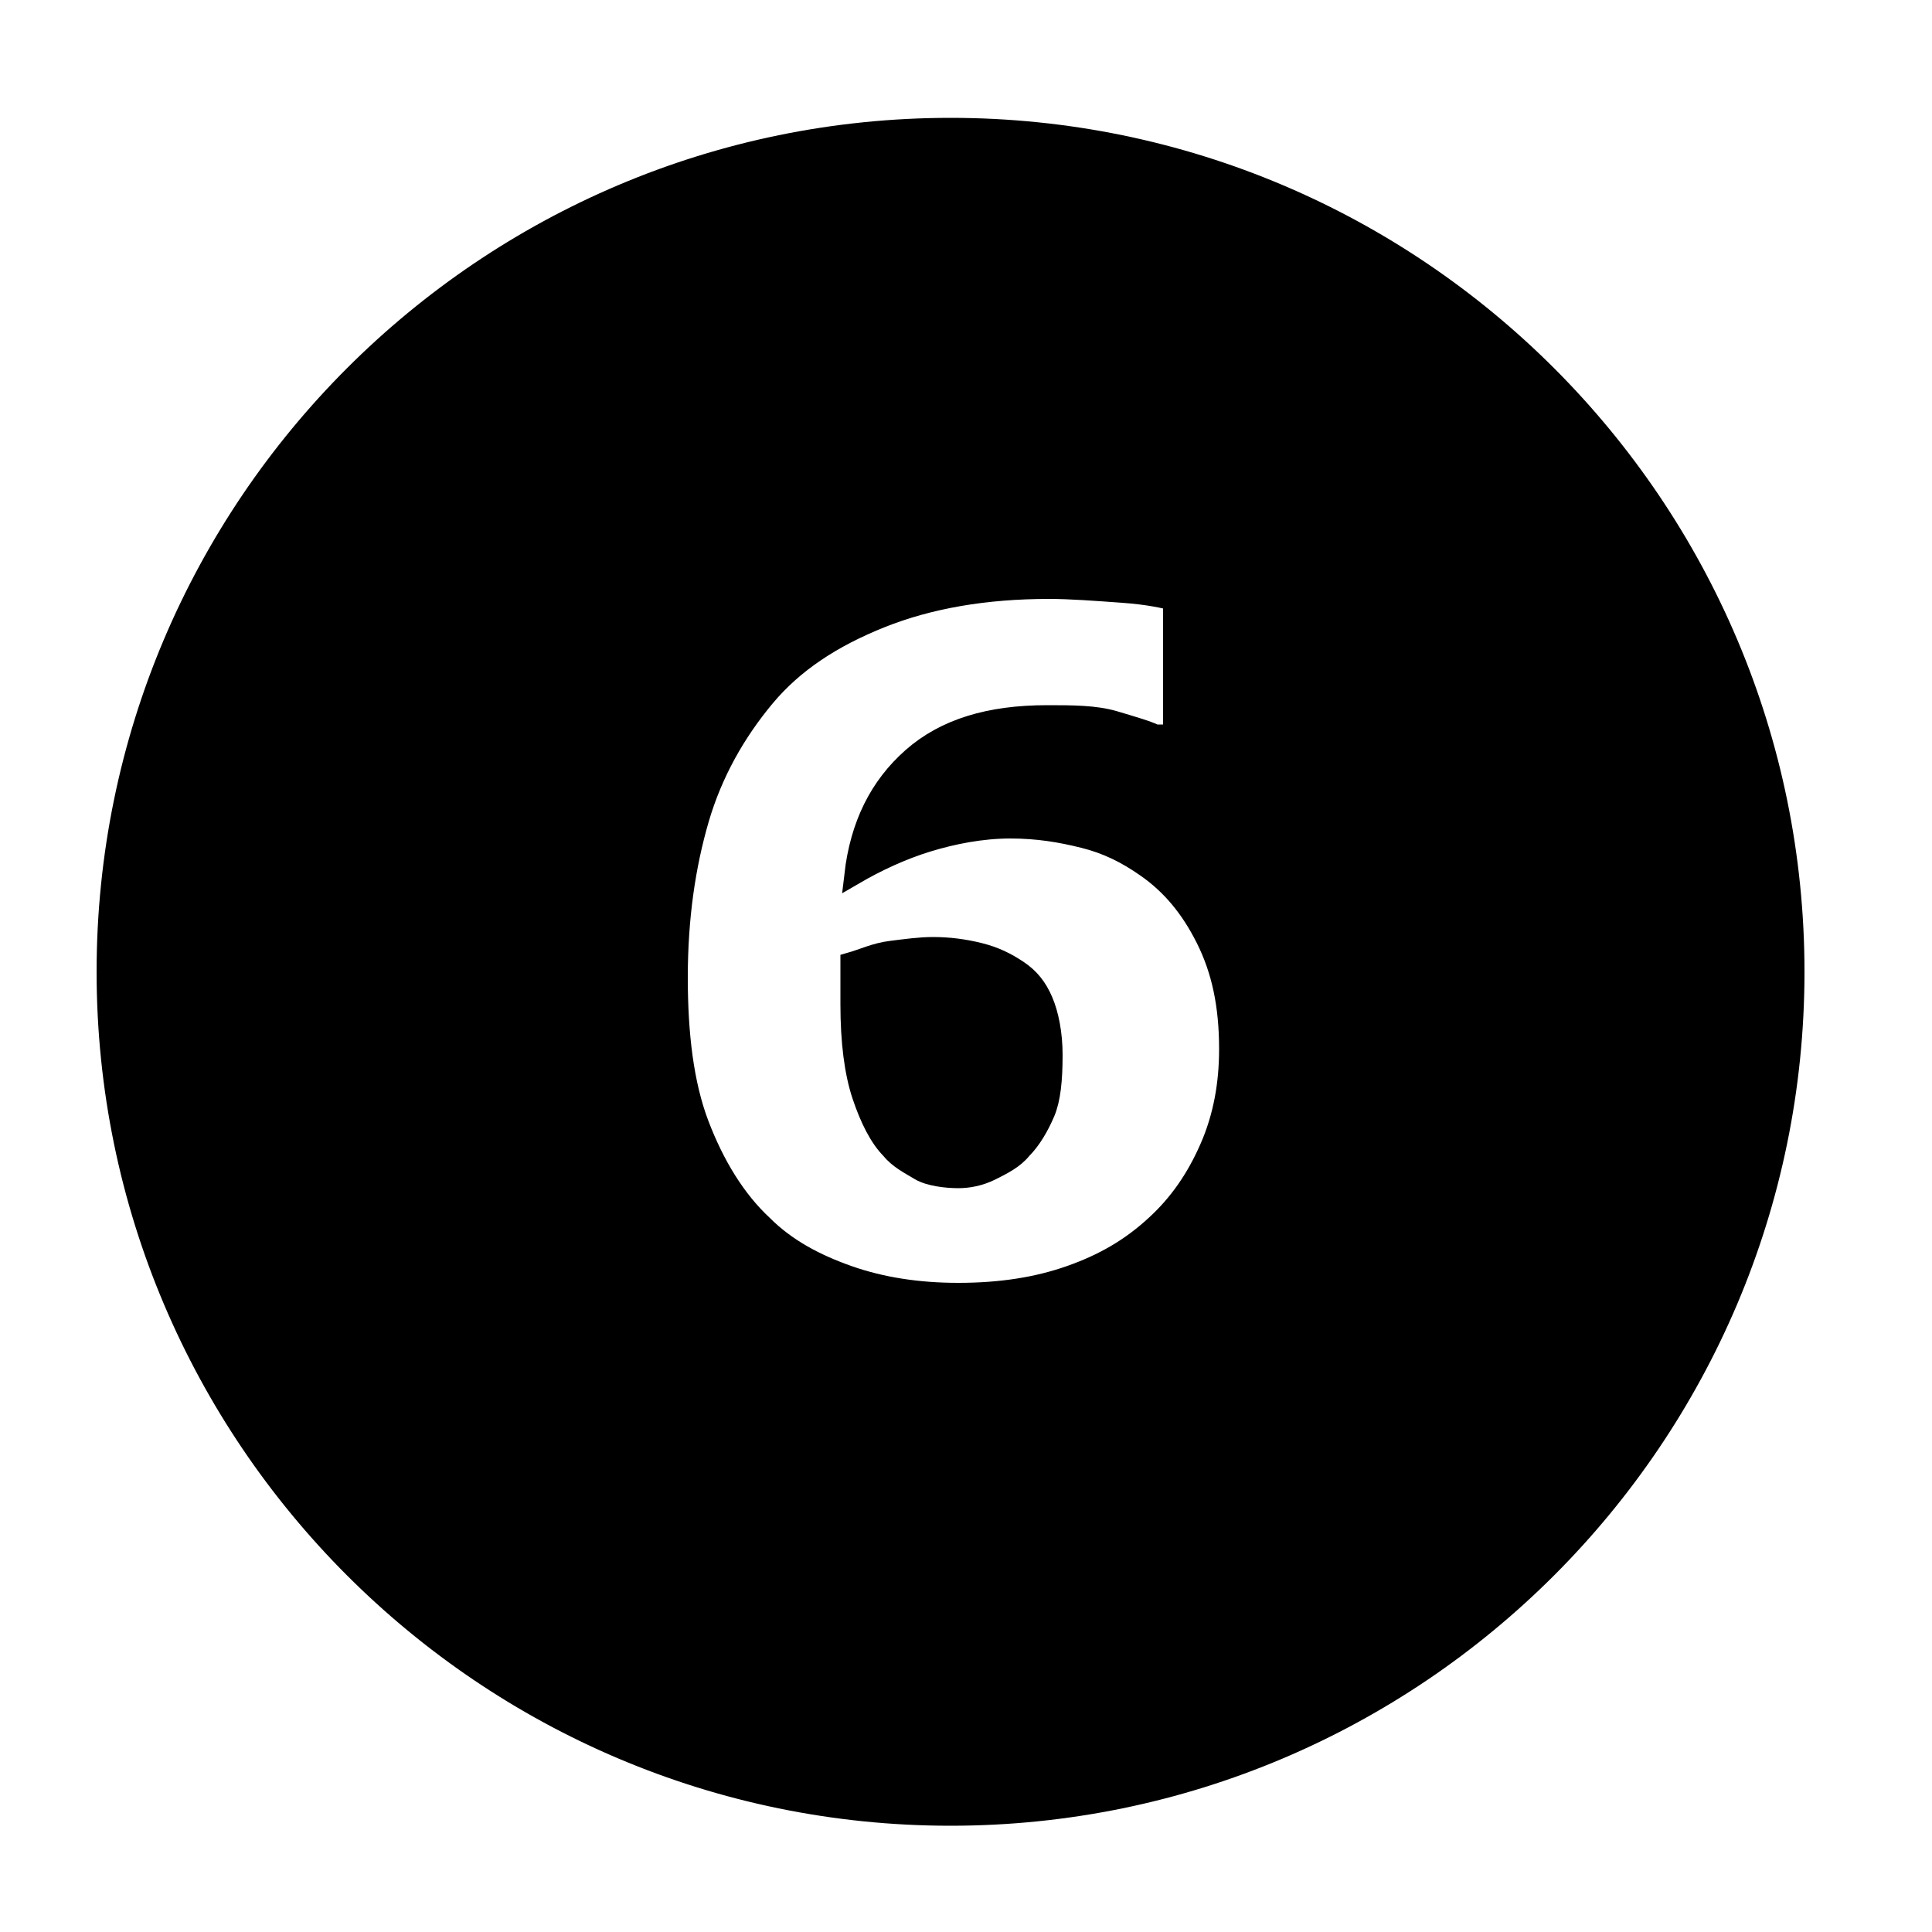
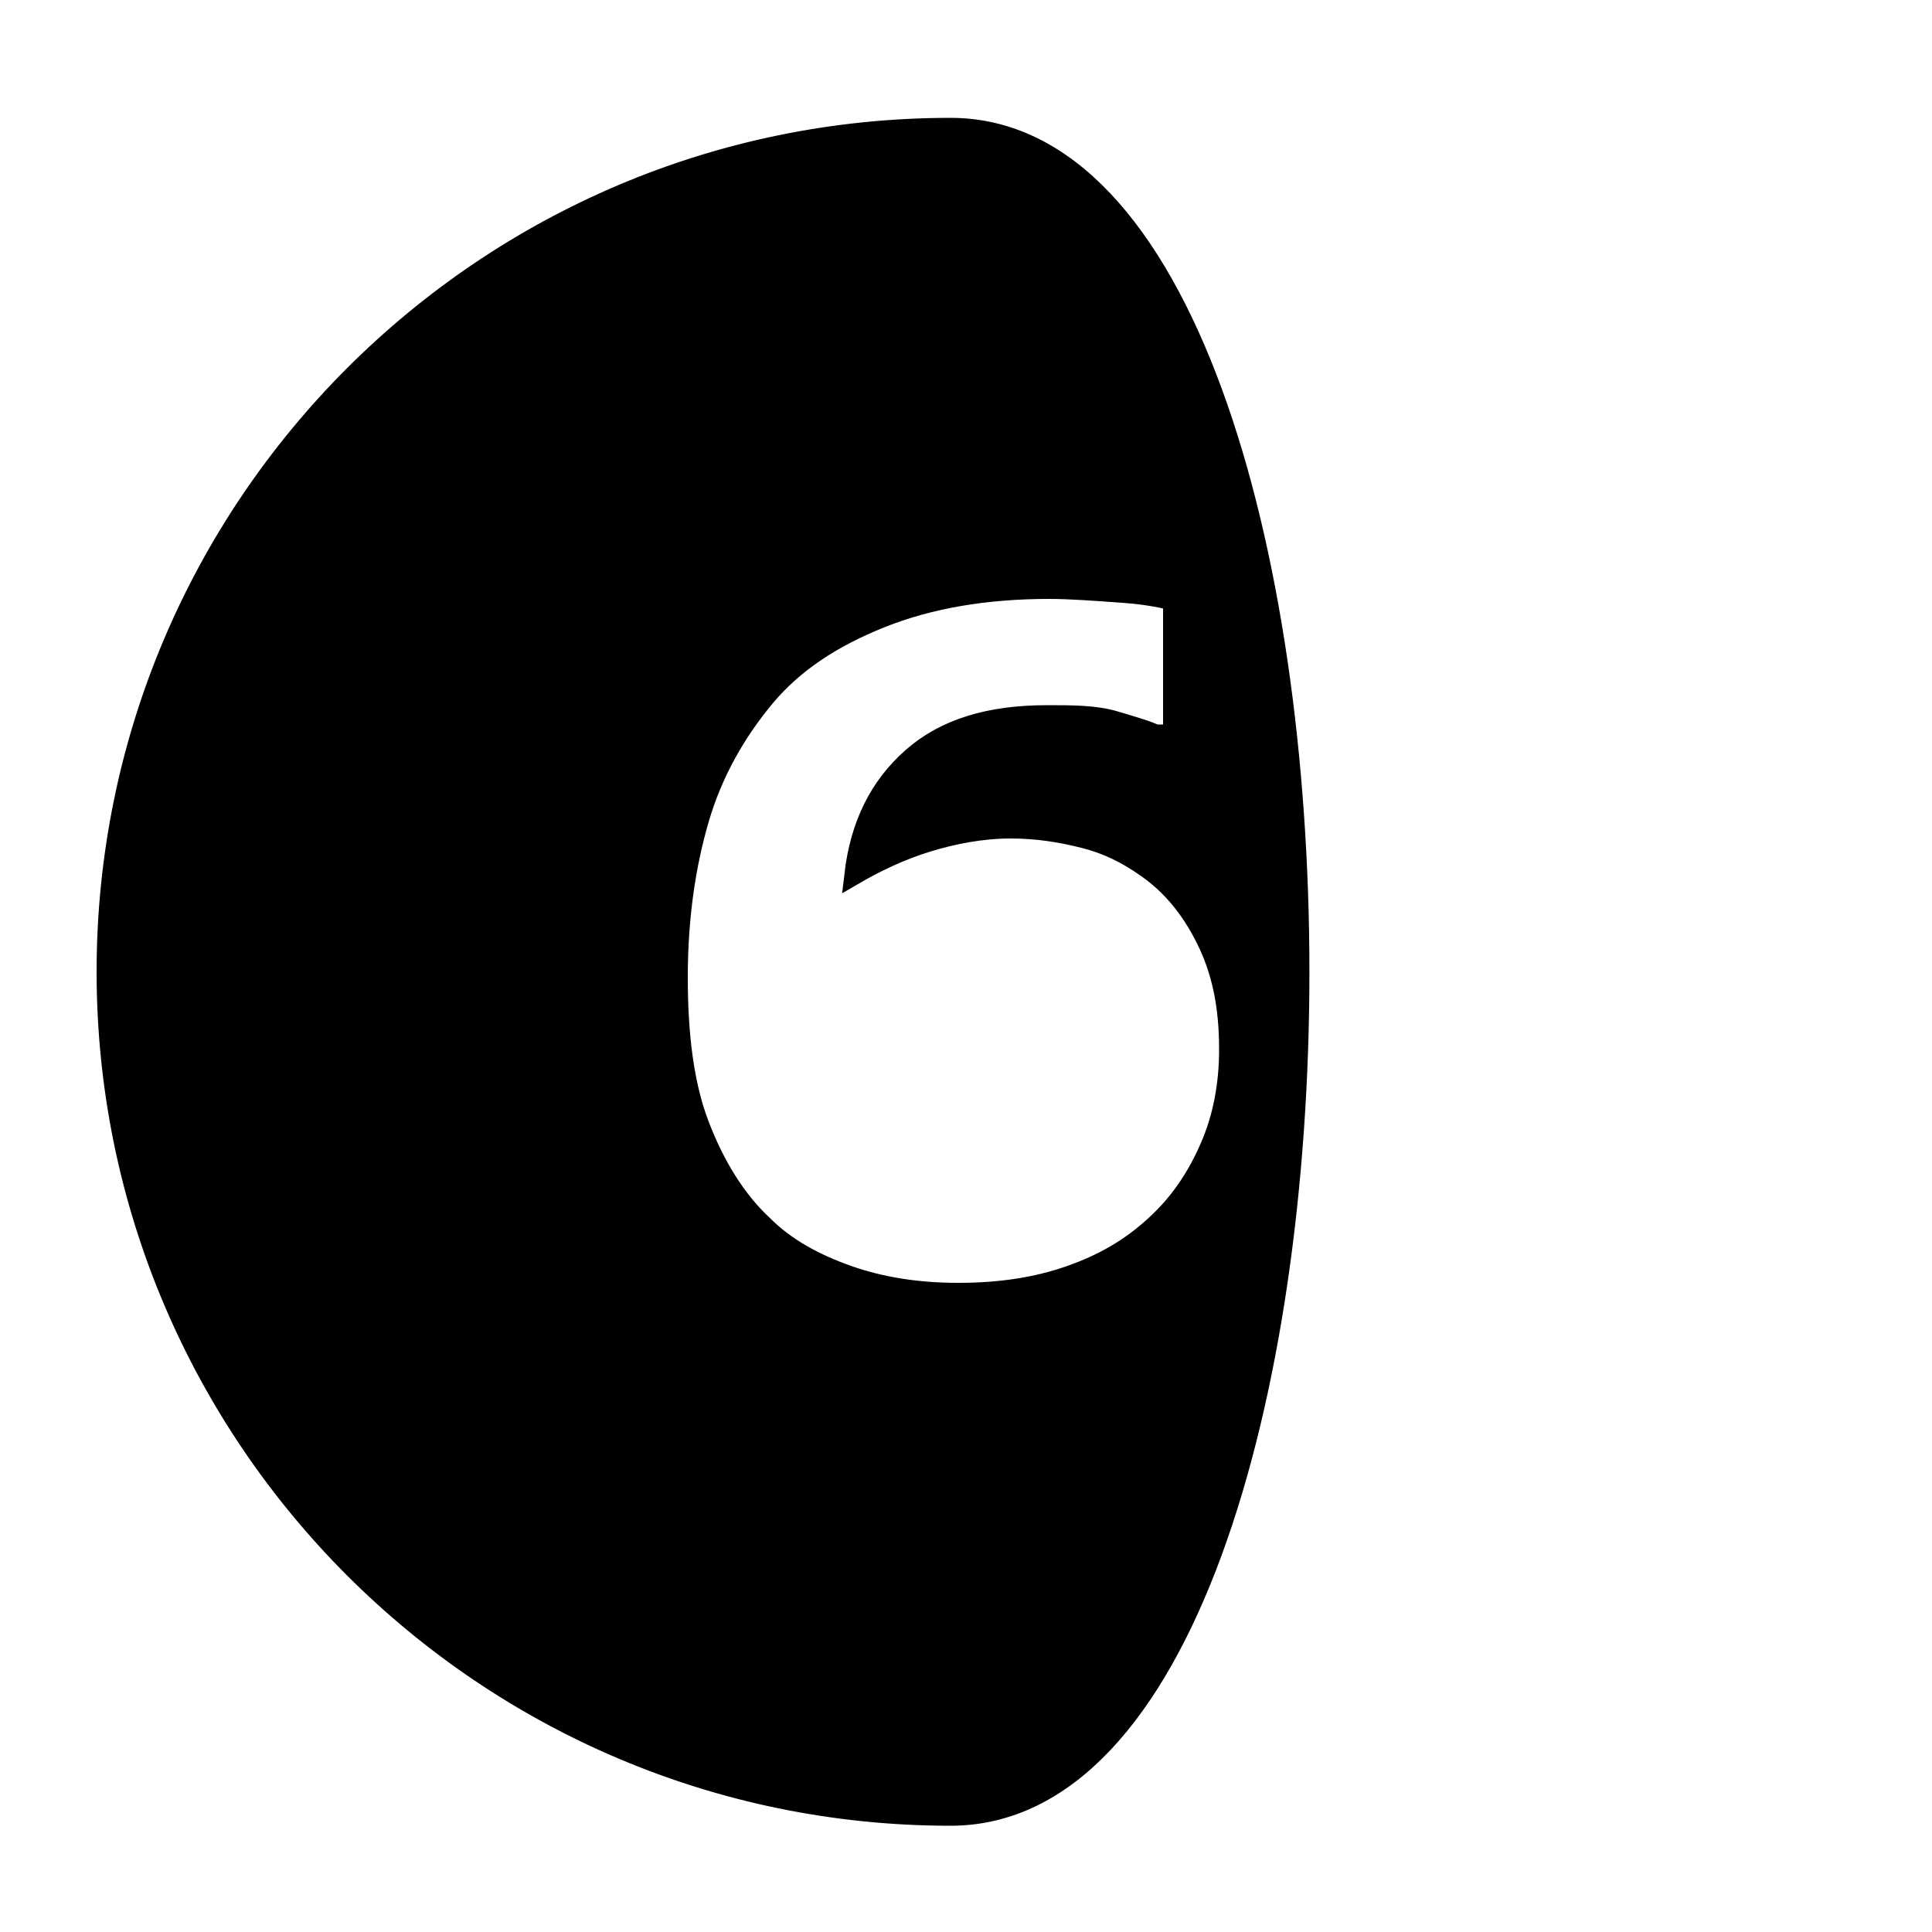
<svg xmlns="http://www.w3.org/2000/svg" version="1.1" id="Layer_1" x="0px" y="0px" viewBox="0 0 100 100" style="enable-background:new 0 0 100 100;" xml:space="preserve">
  <style type="text/css">
	.st0{stroke:#000000;stroke-miterlimit:10;}
</style>
  <g>
-     <path class="st0" d="M52.7,50.2c-0.6-0.4-1.2-0.7-2-0.9S49.1,49,48.3,49c-0.7,0-1.4,0.1-2.2,0.2s-1.4,0.4-2.1,0.6   c0,0.2,0,0.4,0,0.8s0,0.8,0,1.4c0,1.9,0.2,3.5,0.6,4.7s0.9,2.2,1.5,2.8c0.4,0.5,1,0.8,1.5,1.1S49,61,49.6,61c0.5,0,1.1-0.1,1.7-0.4   s1.2-0.6,1.6-1.1c0.5-0.5,0.9-1.2,1.2-1.9s0.4-1.7,0.4-3c0-1.1-0.2-2.1-0.5-2.8S53.3,50.6,52.7,50.2z" />
-     <path class="st0" d="M49.2,6.6C25.1,6.6,5.5,26.2,5.5,50.3S25.1,94,49.2,94s43.7-19.6,43.7-43.7S73.3,6.6,49.2,6.6z M62.6,59.4   c-0.7,1.6-1.6,2.9-2.8,4c-1.3,1.2-2.7,2-4.4,2.6s-3.6,0.9-5.8,0.9c-2.1,0-4-0.3-5.7-0.9s-3.2-1.4-4.4-2.6c-1.4-1.3-2.5-3.1-3.3-5.2   s-1.1-4.7-1.1-7.6c0-3.1,0.4-5.8,1.1-8.2s1.9-4.5,3.4-6.3c1.5-1.8,3.5-3.1,6-4.1s5.4-1.5,8.7-1.5c1.1,0,2.4,0.1,3.8,0.2   s2.2,0.3,2.6,0.4v6.9h-0.9c-0.4-0.2-1.1-0.4-2.1-0.7S55.5,37,54.2,37c-3,0-5.3,0.7-7,2.2s-2.7,3.5-3,6.1c1.2-0.7,2.5-1.3,3.8-1.7   s2.8-0.7,4.3-0.7c1.4,0,2.6,0.2,3.8,0.5s2.2,0.8,3.2,1.5c1.3,0.9,2.3,2.1,3.1,3.7s1.2,3.4,1.2,5.7C63.6,56.1,63.3,57.8,62.6,59.4z" />
+     <path class="st0" d="M49.2,6.6C25.1,6.6,5.5,26.2,5.5,50.3S25.1,94,49.2,94S73.3,6.6,49.2,6.6z M62.6,59.4   c-0.7,1.6-1.6,2.9-2.8,4c-1.3,1.2-2.7,2-4.4,2.6s-3.6,0.9-5.8,0.9c-2.1,0-4-0.3-5.7-0.9s-3.2-1.4-4.4-2.6c-1.4-1.3-2.5-3.1-3.3-5.2   s-1.1-4.7-1.1-7.6c0-3.1,0.4-5.8,1.1-8.2s1.9-4.5,3.4-6.3c1.5-1.8,3.5-3.1,6-4.1s5.4-1.5,8.7-1.5c1.1,0,2.4,0.1,3.8,0.2   s2.2,0.3,2.6,0.4v6.9h-0.9c-0.4-0.2-1.1-0.4-2.1-0.7S55.5,37,54.2,37c-3,0-5.3,0.7-7,2.2s-2.7,3.5-3,6.1c1.2-0.7,2.5-1.3,3.8-1.7   s2.8-0.7,4.3-0.7c1.4,0,2.6,0.2,3.8,0.5s2.2,0.8,3.2,1.5c1.3,0.9,2.3,2.1,3.1,3.7s1.2,3.4,1.2,5.7C63.6,56.1,63.3,57.8,62.6,59.4z" />
  </g>
</svg>